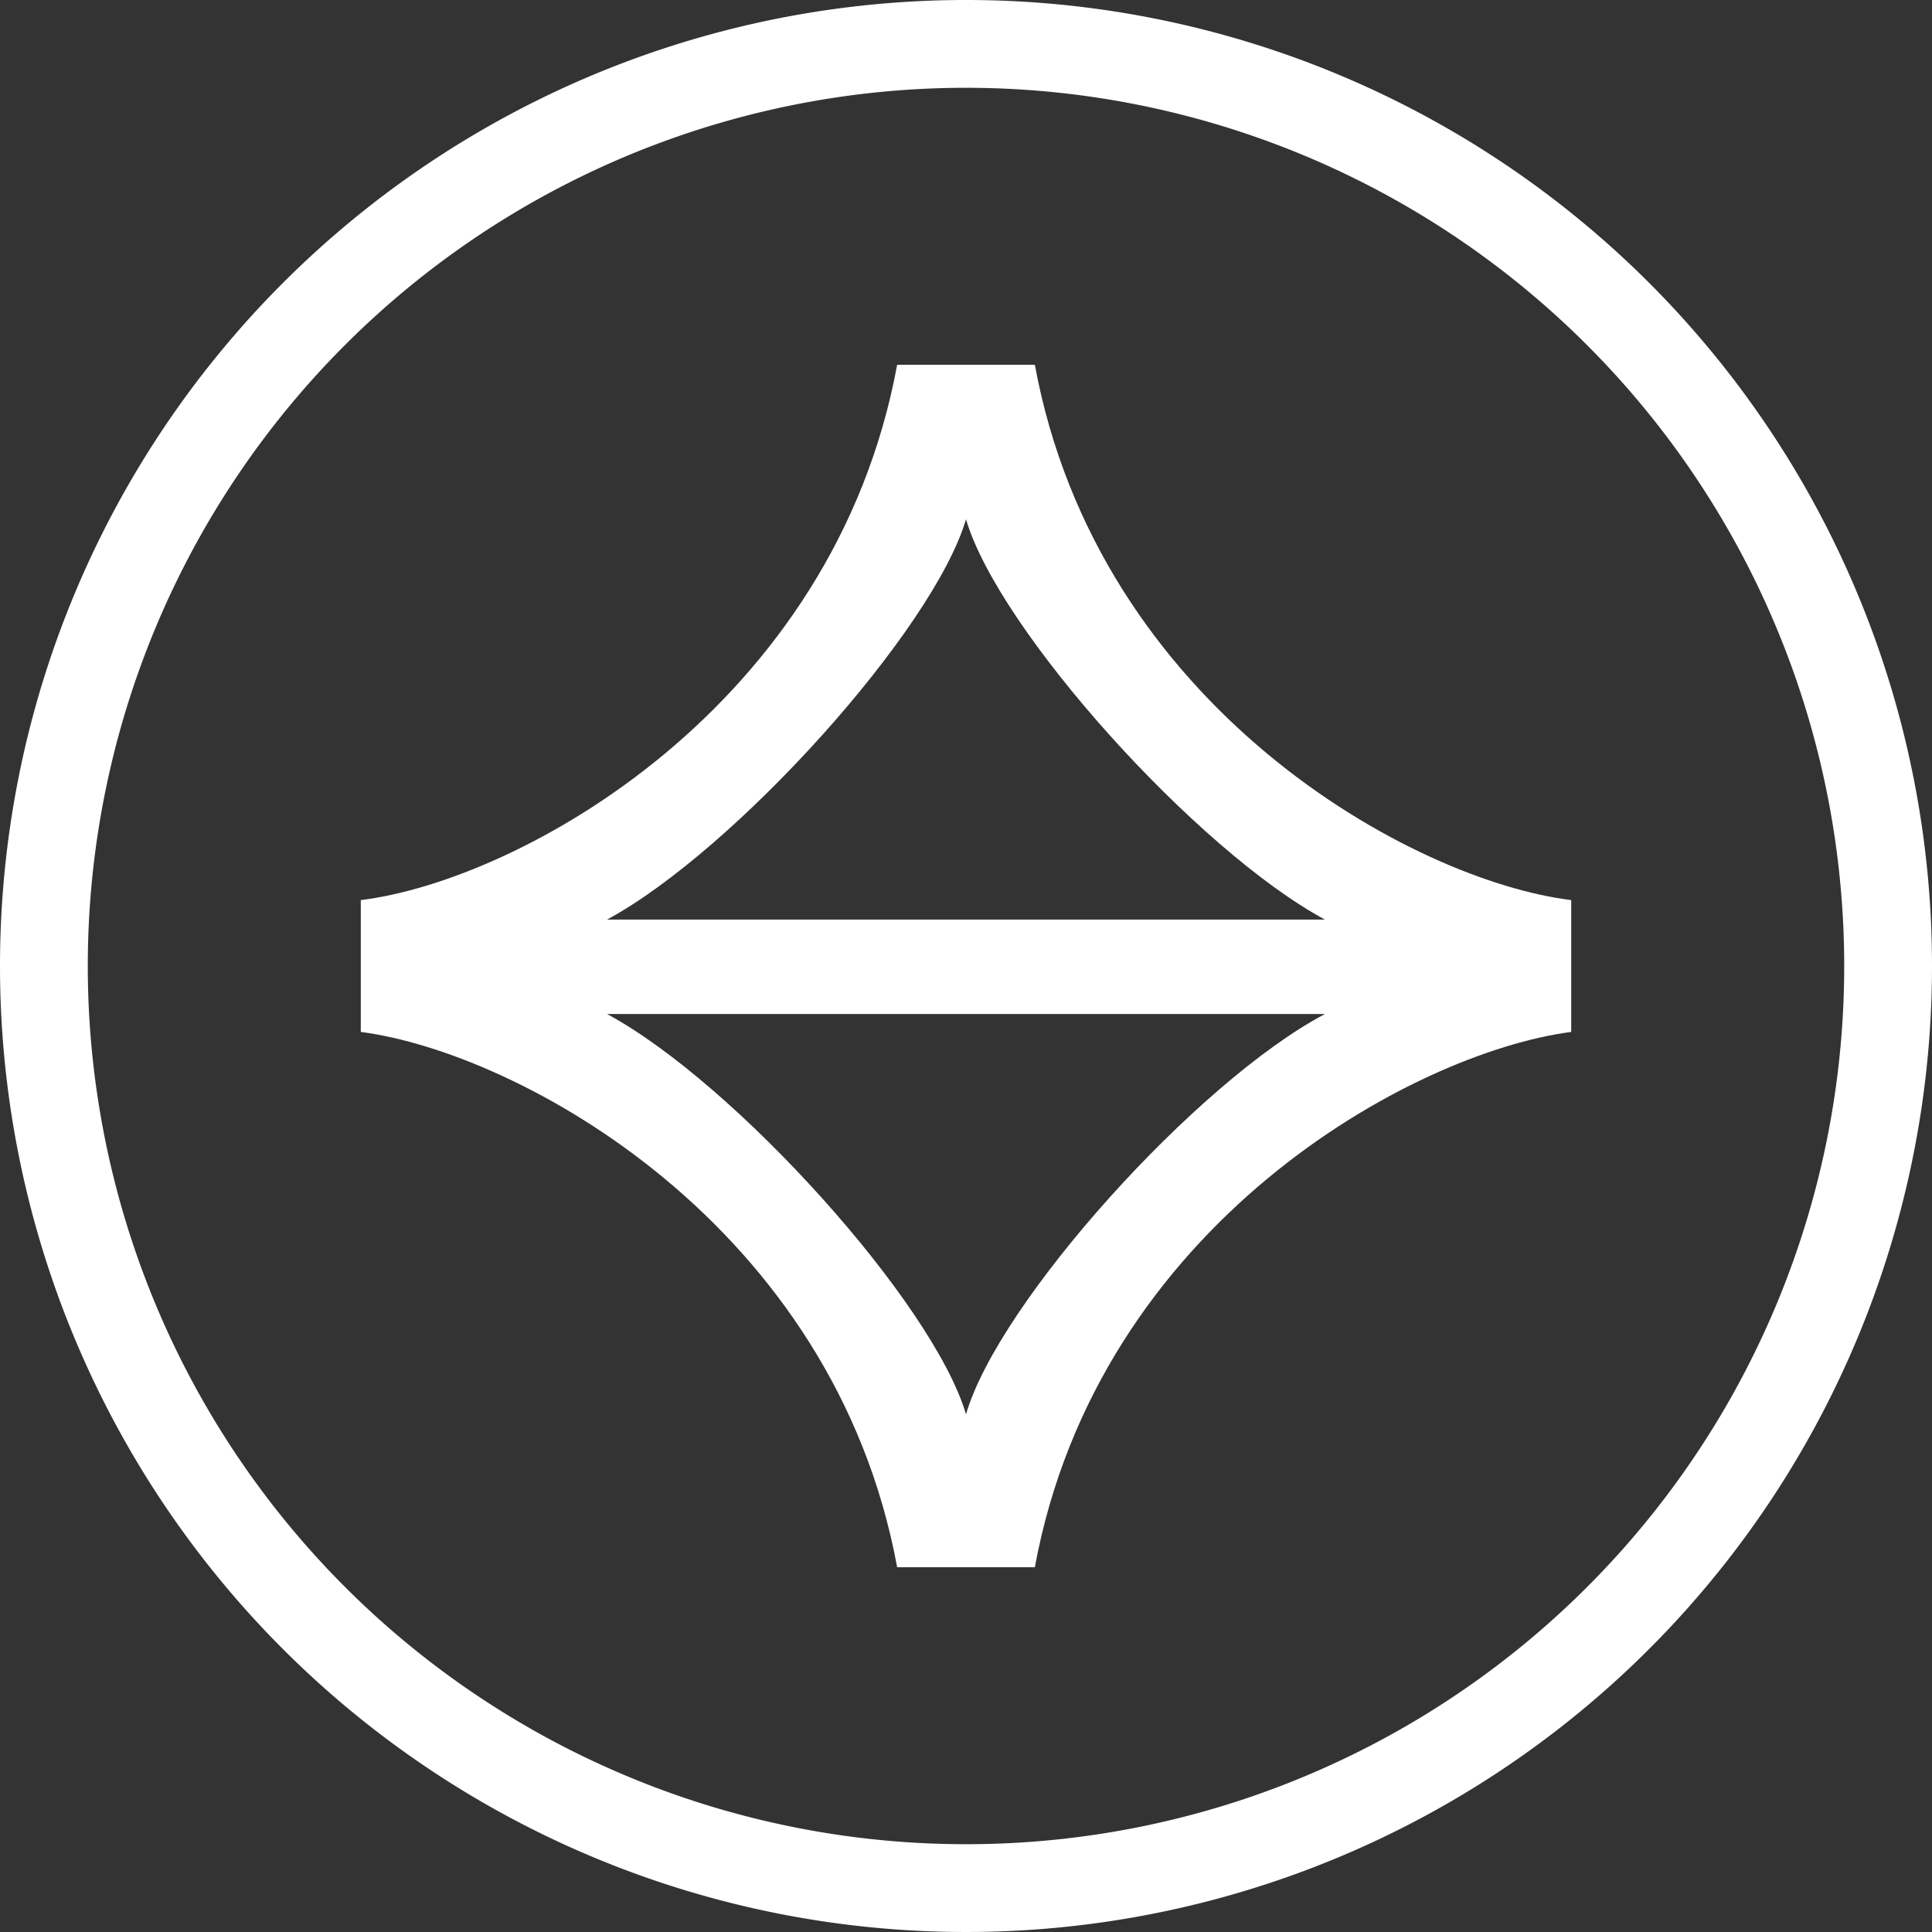
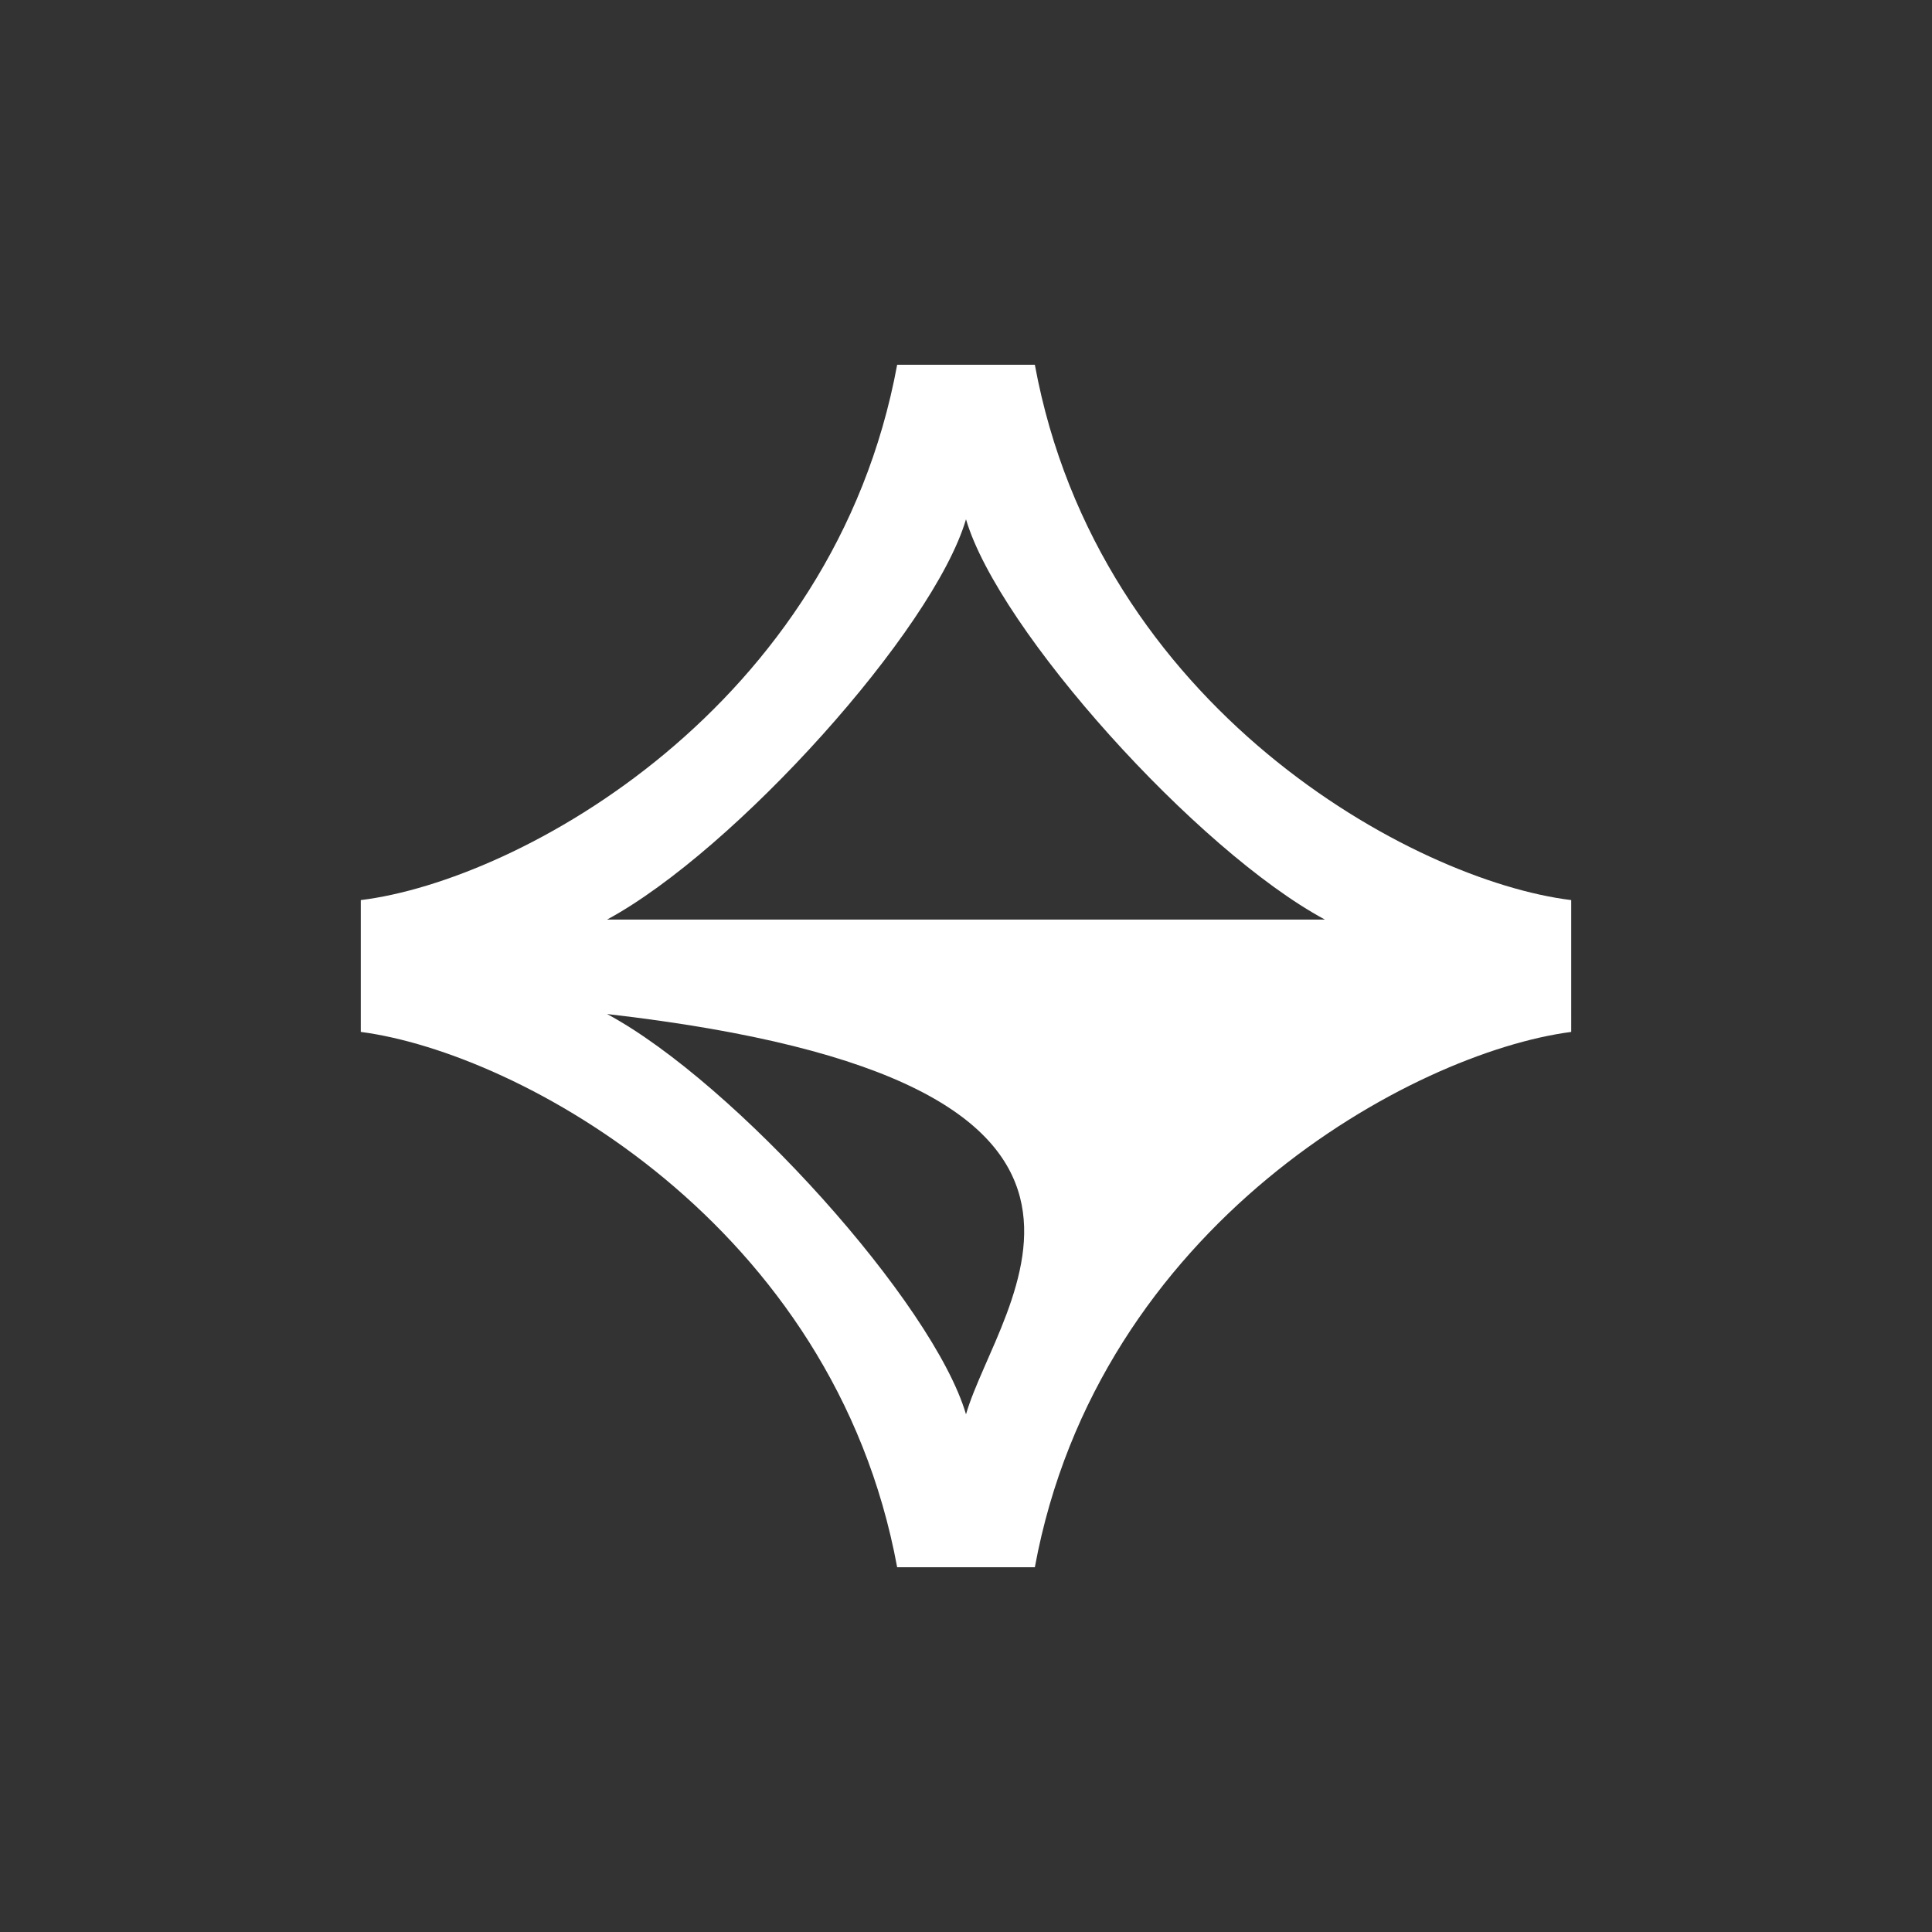
<svg xmlns="http://www.w3.org/2000/svg" viewBox="0 0 72.4 72.4">
  <rect x="0" y="0" width="72.4" height="72.4" fill="#333333" stroke="none" />
  <defs>
    <style>.cls-1{fill:#fff;}</style>
  </defs>
  <g id="圖層_2" data-name="圖層 2">
    <g id="圖層_2-2" data-name="圖層 2">
-       <path class="cls-1" d="M36.2,0A36.2,36.2,0,1,0,72.4,36.2,36.19,36.19,0,0,0,36.2,0Zm0,69.11A32.91,32.91,0,1,1,69.11,36.2,32.9,32.9,0,0,1,36.2,69.11Z" />
-       <path class="cls-1" d="M38.78,13.67H33.62C31.25,26.52,19.47,33,13.52,33.73v4.94c5.95.78,17.73,7.21,20.1,20.06h5.16c2.37-12.85,14.15-19.28,20.1-20.06V33.73C52.93,33,41.15,26.52,38.78,13.67ZM36.2,53c-1.22-4.16-8.66-12.42-13.45-15h26.9C44.86,40.53,37.42,48.79,36.2,53ZM22.75,34.46c4.79-2.59,12.23-10.85,13.45-15,1.22,4.16,8.66,12.42,13.45,15Z" />
+       <path class="cls-1" d="M38.78,13.67H33.62C31.25,26.52,19.47,33,13.52,33.73v4.94c5.95.78,17.73,7.21,20.1,20.06h5.16c2.37-12.85,14.15-19.28,20.1-20.06V33.73C52.93,33,41.15,26.52,38.78,13.67ZM36.2,53c-1.22-4.16-8.66-12.42-13.45-15C44.86,40.53,37.42,48.79,36.2,53ZM22.75,34.46c4.79-2.59,12.23-10.85,13.45-15,1.22,4.16,8.66,12.42,13.45,15Z" />
    </g>
  </g>
</svg>